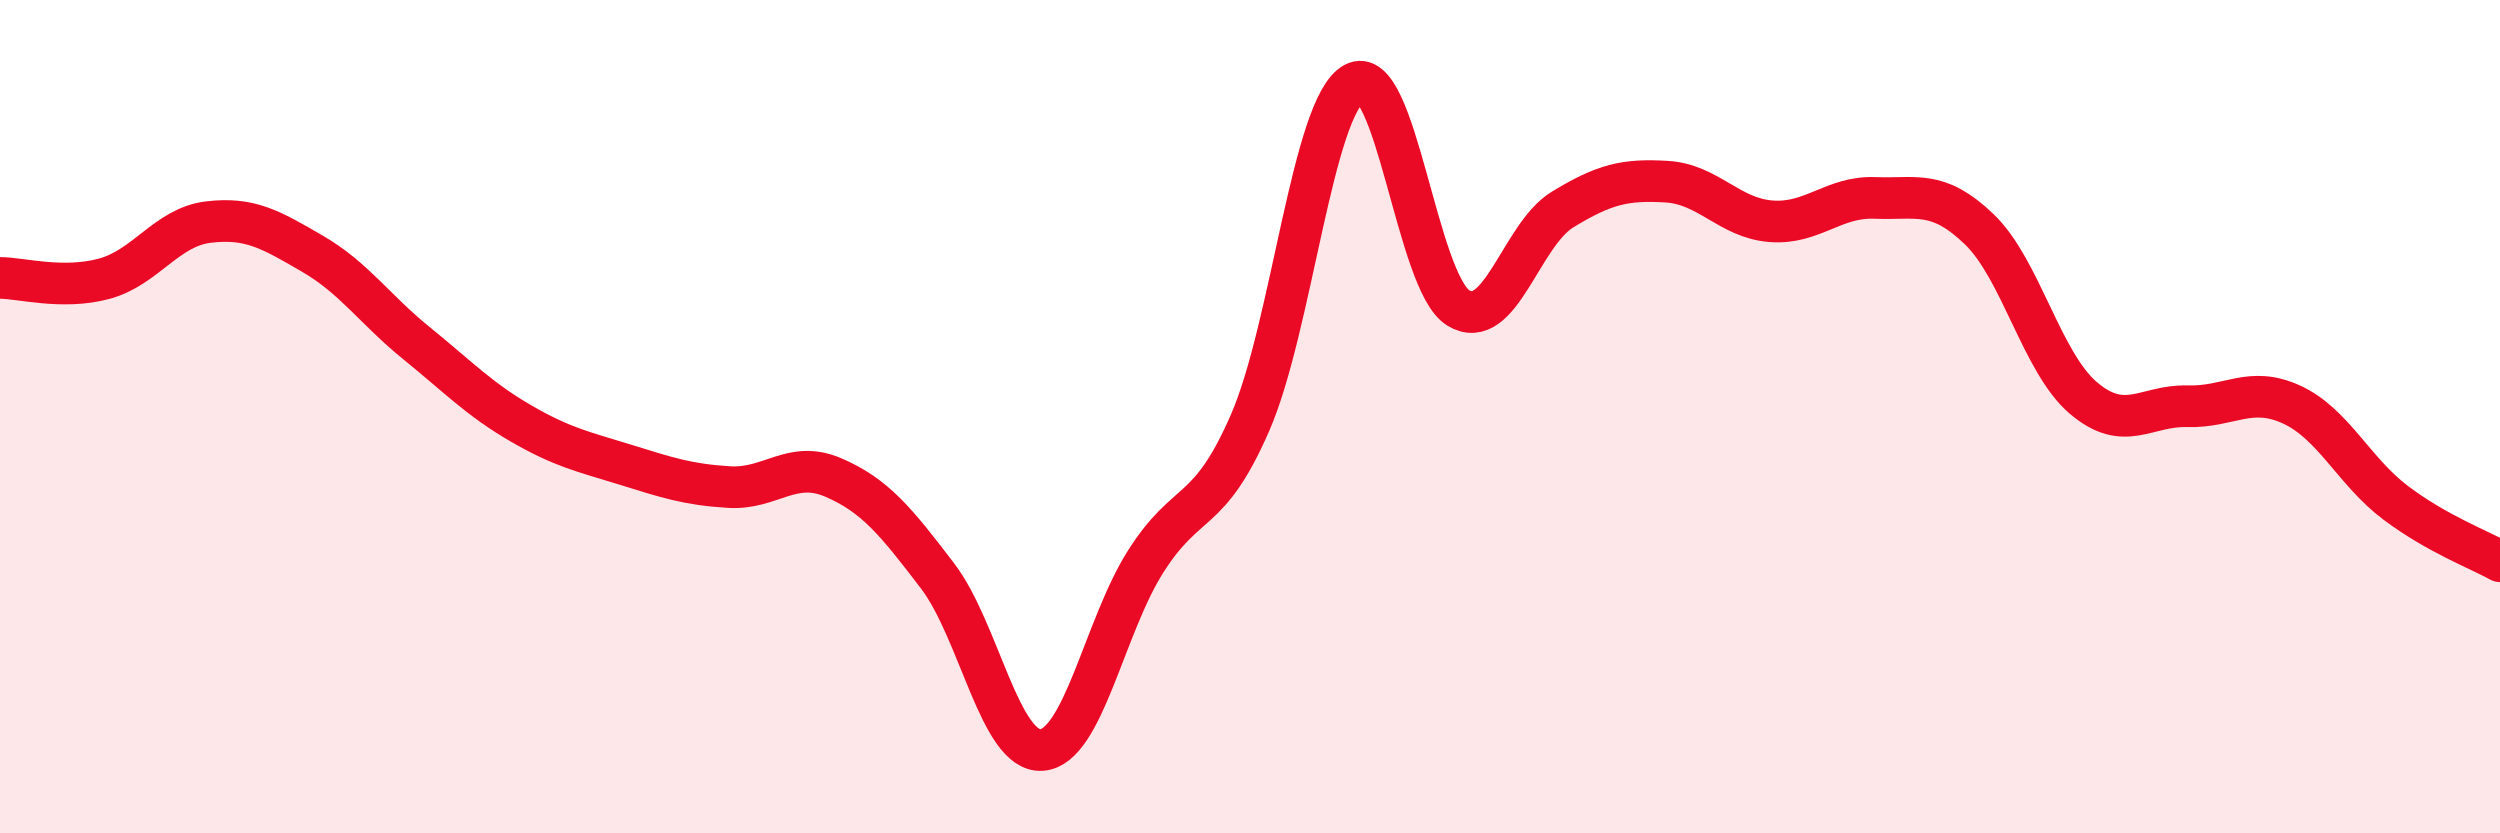
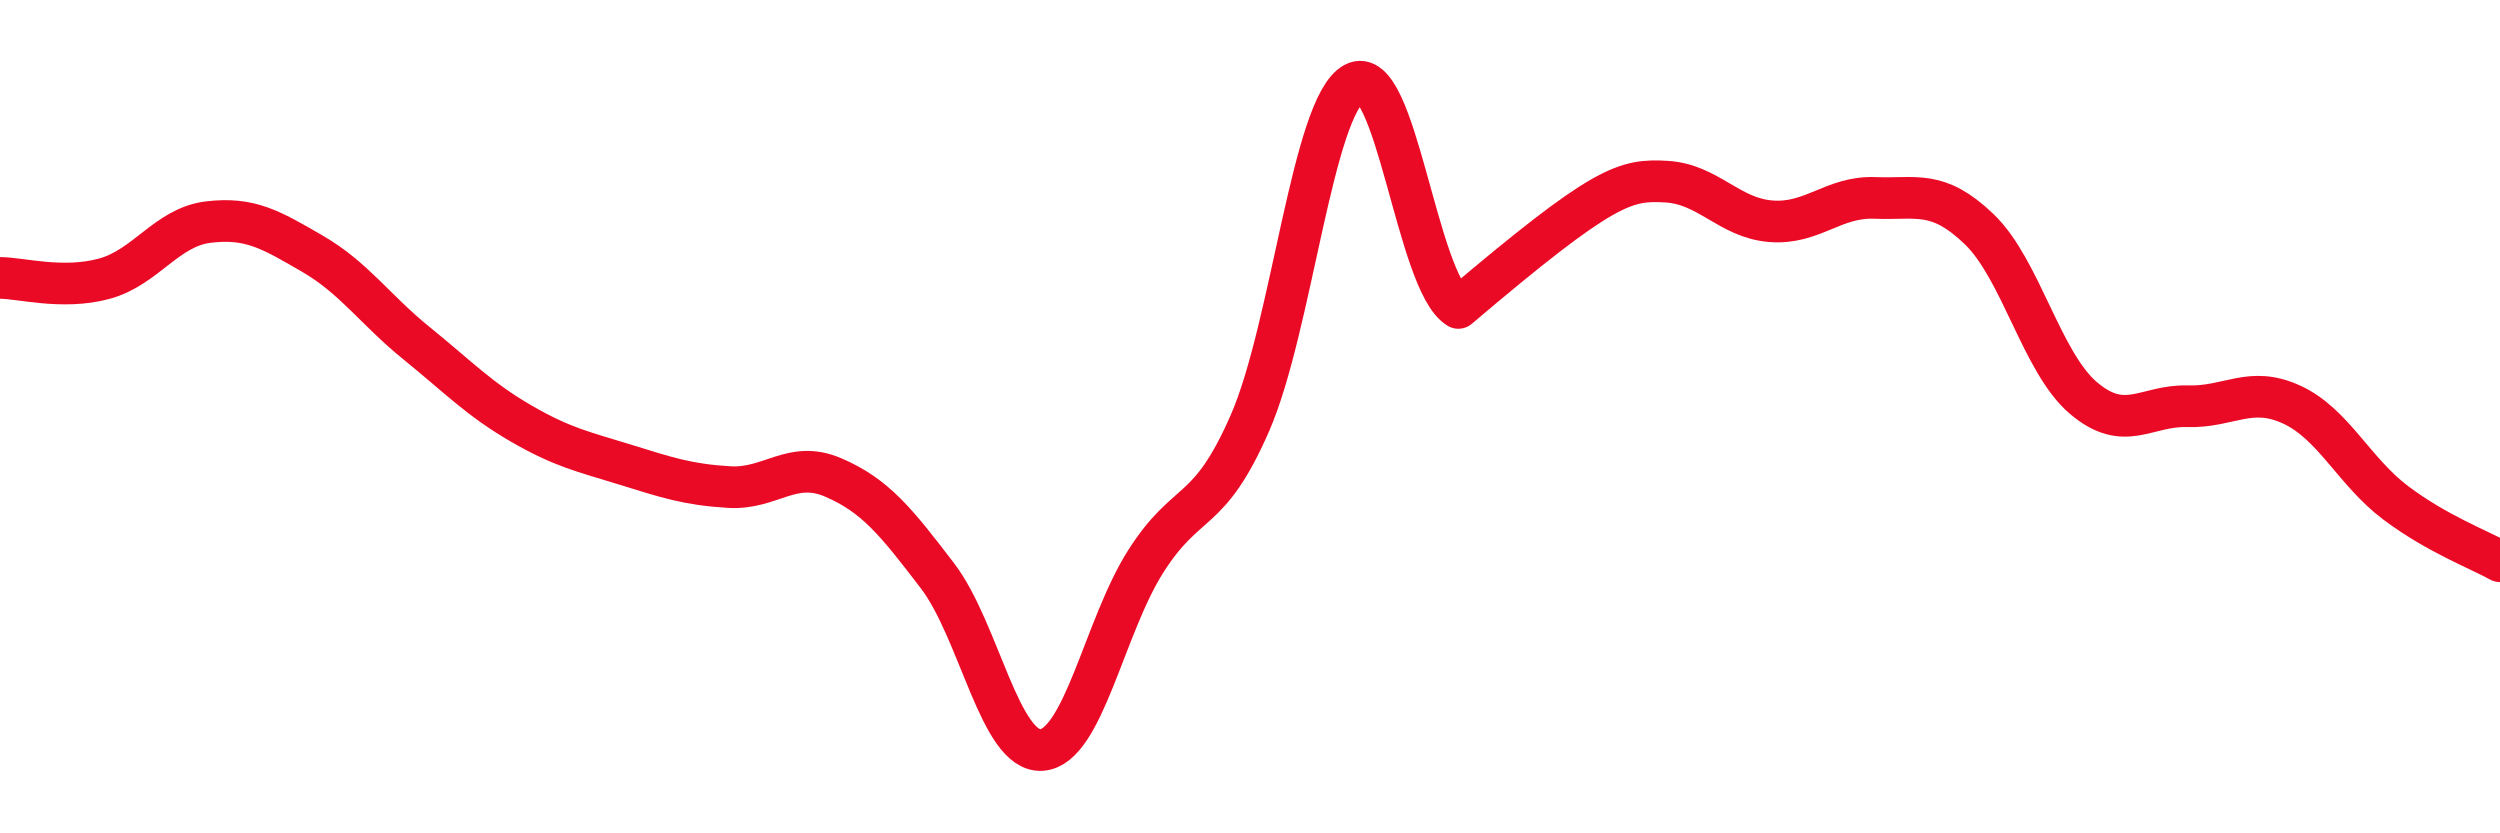
<svg xmlns="http://www.w3.org/2000/svg" width="60" height="20" viewBox="0 0 60 20">
-   <path d="M 0,6.67 C 0.5,6.67 1.5,6.96 2.5,6.69 C 3.5,6.42 4,5.45 5,5.33 C 6,5.21 6.5,5.51 7.5,6.09 C 8.5,6.67 9,7.43 10,8.24 C 11,9.05 11.5,9.58 12.5,10.16 C 13.5,10.74 14,10.84 15,11.15 C 16,11.46 16.5,11.63 17.5,11.69 C 18.5,11.75 19,11.03 20,11.46 C 21,11.89 21.5,12.51 22.5,13.82 C 23.5,15.13 24,18.07 25,18 C 26,17.93 26.5,15.04 27.5,13.47 C 28.5,11.9 29,12.44 30,10.15 C 31,7.86 31.5,2.55 32.5,2 C 33.5,1.45 34,6.78 35,7.39 C 36,8 36.5,5.64 37.5,5.03 C 38.5,4.42 39,4.3 40,4.36 C 41,4.42 41.5,5.23 42.5,5.31 C 43.5,5.39 44,4.71 45,4.75 C 46,4.79 46.5,4.54 47.5,5.5 C 48.5,6.46 49,8.7 50,9.55 C 51,10.4 51.5,9.72 52.5,9.75 C 53.5,9.78 54,9.25 55,9.71 C 56,10.17 56.5,11.32 57.5,12.07 C 58.5,12.82 59.5,13.19 60,13.47L60 20L0 20Z" fill="#EB0A25" opacity="0.1" stroke-linecap="round" stroke-linejoin="round" />
-   <path d="M 0,6.67 C 0.5,6.67 1.5,6.96 2.5,6.69 C 3.5,6.42 4,5.45 5,5.33 C 6,5.21 6.5,5.51 7.5,6.09 C 8.5,6.67 9,7.43 10,8.24 C 11,9.05 11.5,9.58 12.5,10.16 C 13.5,10.74 14,10.84 15,11.15 C 16,11.46 16.5,11.63 17.5,11.69 C 18.5,11.75 19,11.03 20,11.46 C 21,11.89 21.5,12.51 22.5,13.82 C 23.5,15.13 24,18.07 25,18 C 26,17.93 26.5,15.04 27.5,13.47 C 28.5,11.9 29,12.44 30,10.15 C 31,7.86 31.5,2.55 32.5,2 C 33.5,1.45 34,6.78 35,7.39 C 36,8 36.5,5.64 37.5,5.03 C 38.5,4.42 39,4.3 40,4.36 C 41,4.42 41.5,5.23 42.5,5.31 C 43.5,5.39 44,4.71 45,4.75 C 46,4.79 46.5,4.54 47.5,5.5 C 48.5,6.46 49,8.7 50,9.55 C 51,10.4 51.5,9.72 52.5,9.75 C 53.5,9.78 54,9.25 55,9.71 C 56,10.17 56.5,11.32 57.5,12.07 C 58.5,12.82 59.5,13.19 60,13.47" stroke="#EB0A25" stroke-width="1" fill="none" stroke-linecap="round" stroke-linejoin="round" />
+   <path d="M 0,6.67 C 0.5,6.67 1.5,6.96 2.5,6.69 C 3.5,6.42 4,5.45 5,5.33 C 6,5.21 6.5,5.51 7.5,6.09 C 8.5,6.67 9,7.43 10,8.24 C 11,9.05 11.5,9.58 12.5,10.16 C 13.5,10.74 14,10.84 15,11.15 C 16,11.46 16.5,11.63 17.5,11.69 C 18.5,11.75 19,11.03 20,11.46 C 21,11.89 21.5,12.51 22.5,13.82 C 23.5,15.13 24,18.07 25,18 C 26,17.93 26.5,15.04 27.5,13.47 C 28.5,11.9 29,12.44 30,10.15 C 31,7.86 31.5,2.55 32.5,2 C 33.5,1.45 34,6.78 35,7.39 C 38.5,4.42 39,4.3 40,4.36 C 41,4.42 41.5,5.23 42.5,5.31 C 43.5,5.39 44,4.71 45,4.75 C 46,4.79 46.5,4.54 47.5,5.5 C 48.5,6.46 49,8.7 50,9.55 C 51,10.4 51.5,9.72 52.5,9.75 C 53.5,9.78 54,9.25 55,9.71 C 56,10.17 56.5,11.32 57.5,12.07 C 58.5,12.82 59.5,13.19 60,13.47" stroke="#EB0A25" stroke-width="1" fill="none" stroke-linecap="round" stroke-linejoin="round" />
</svg>